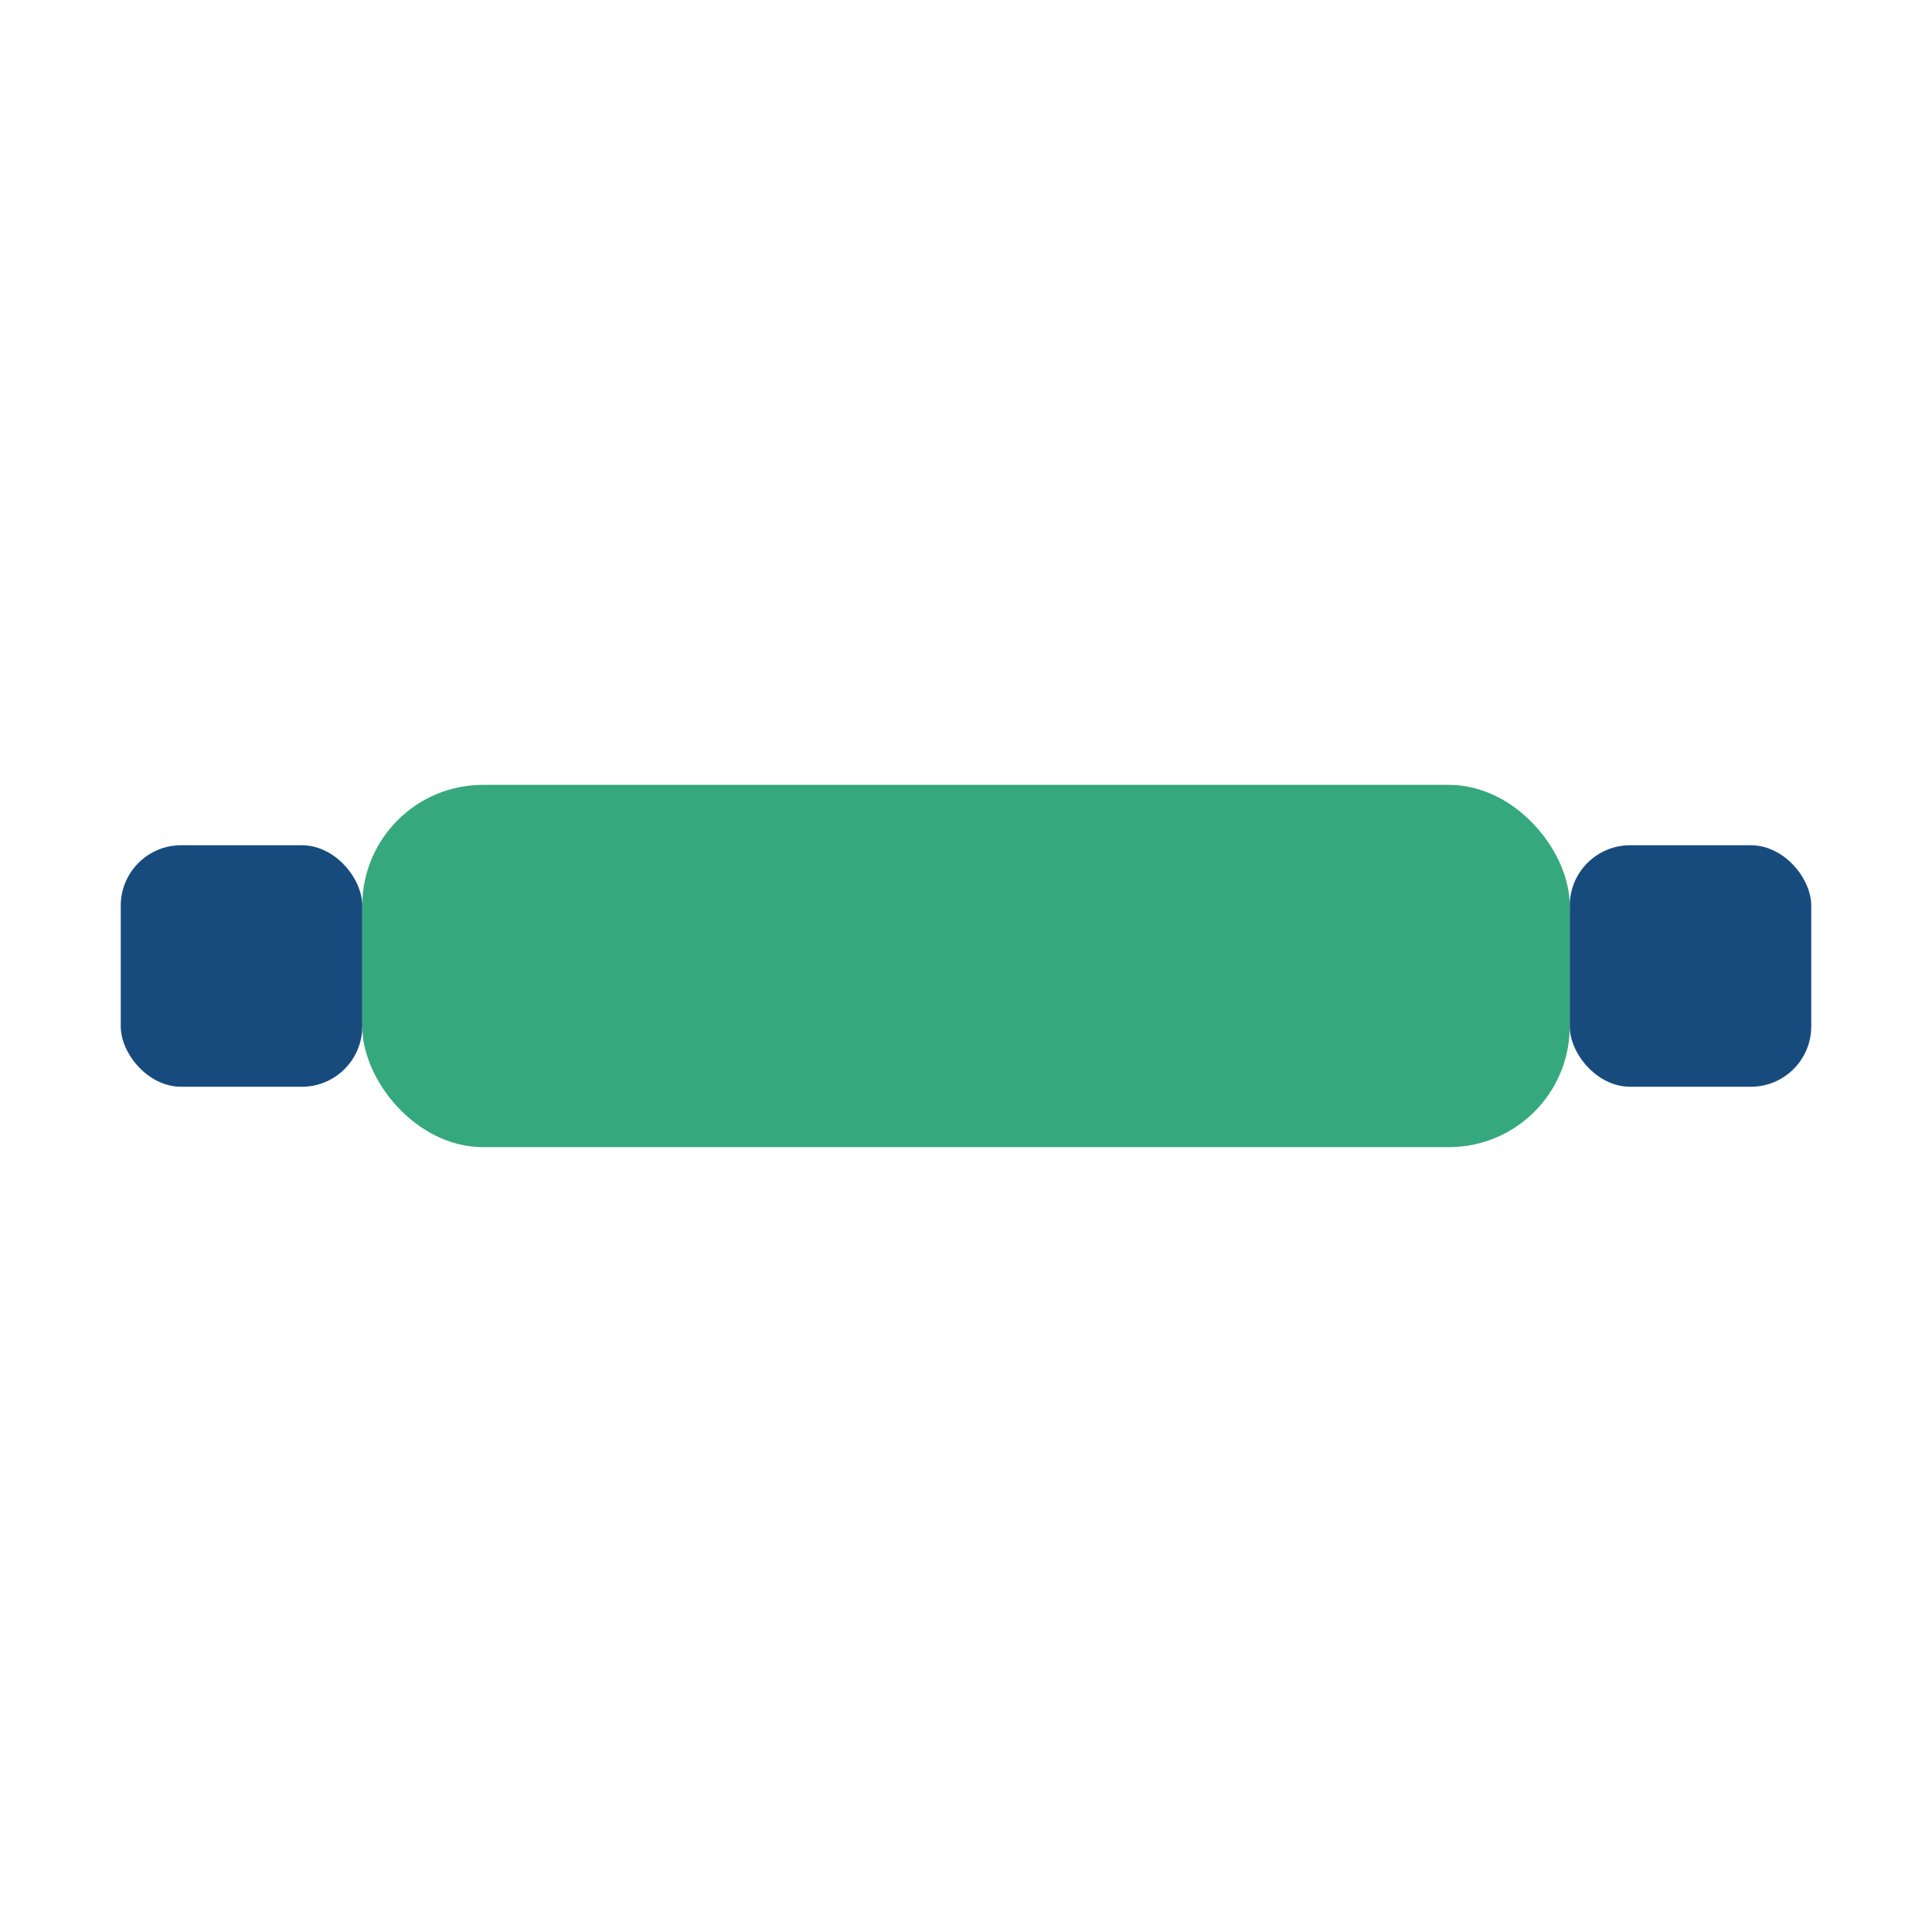
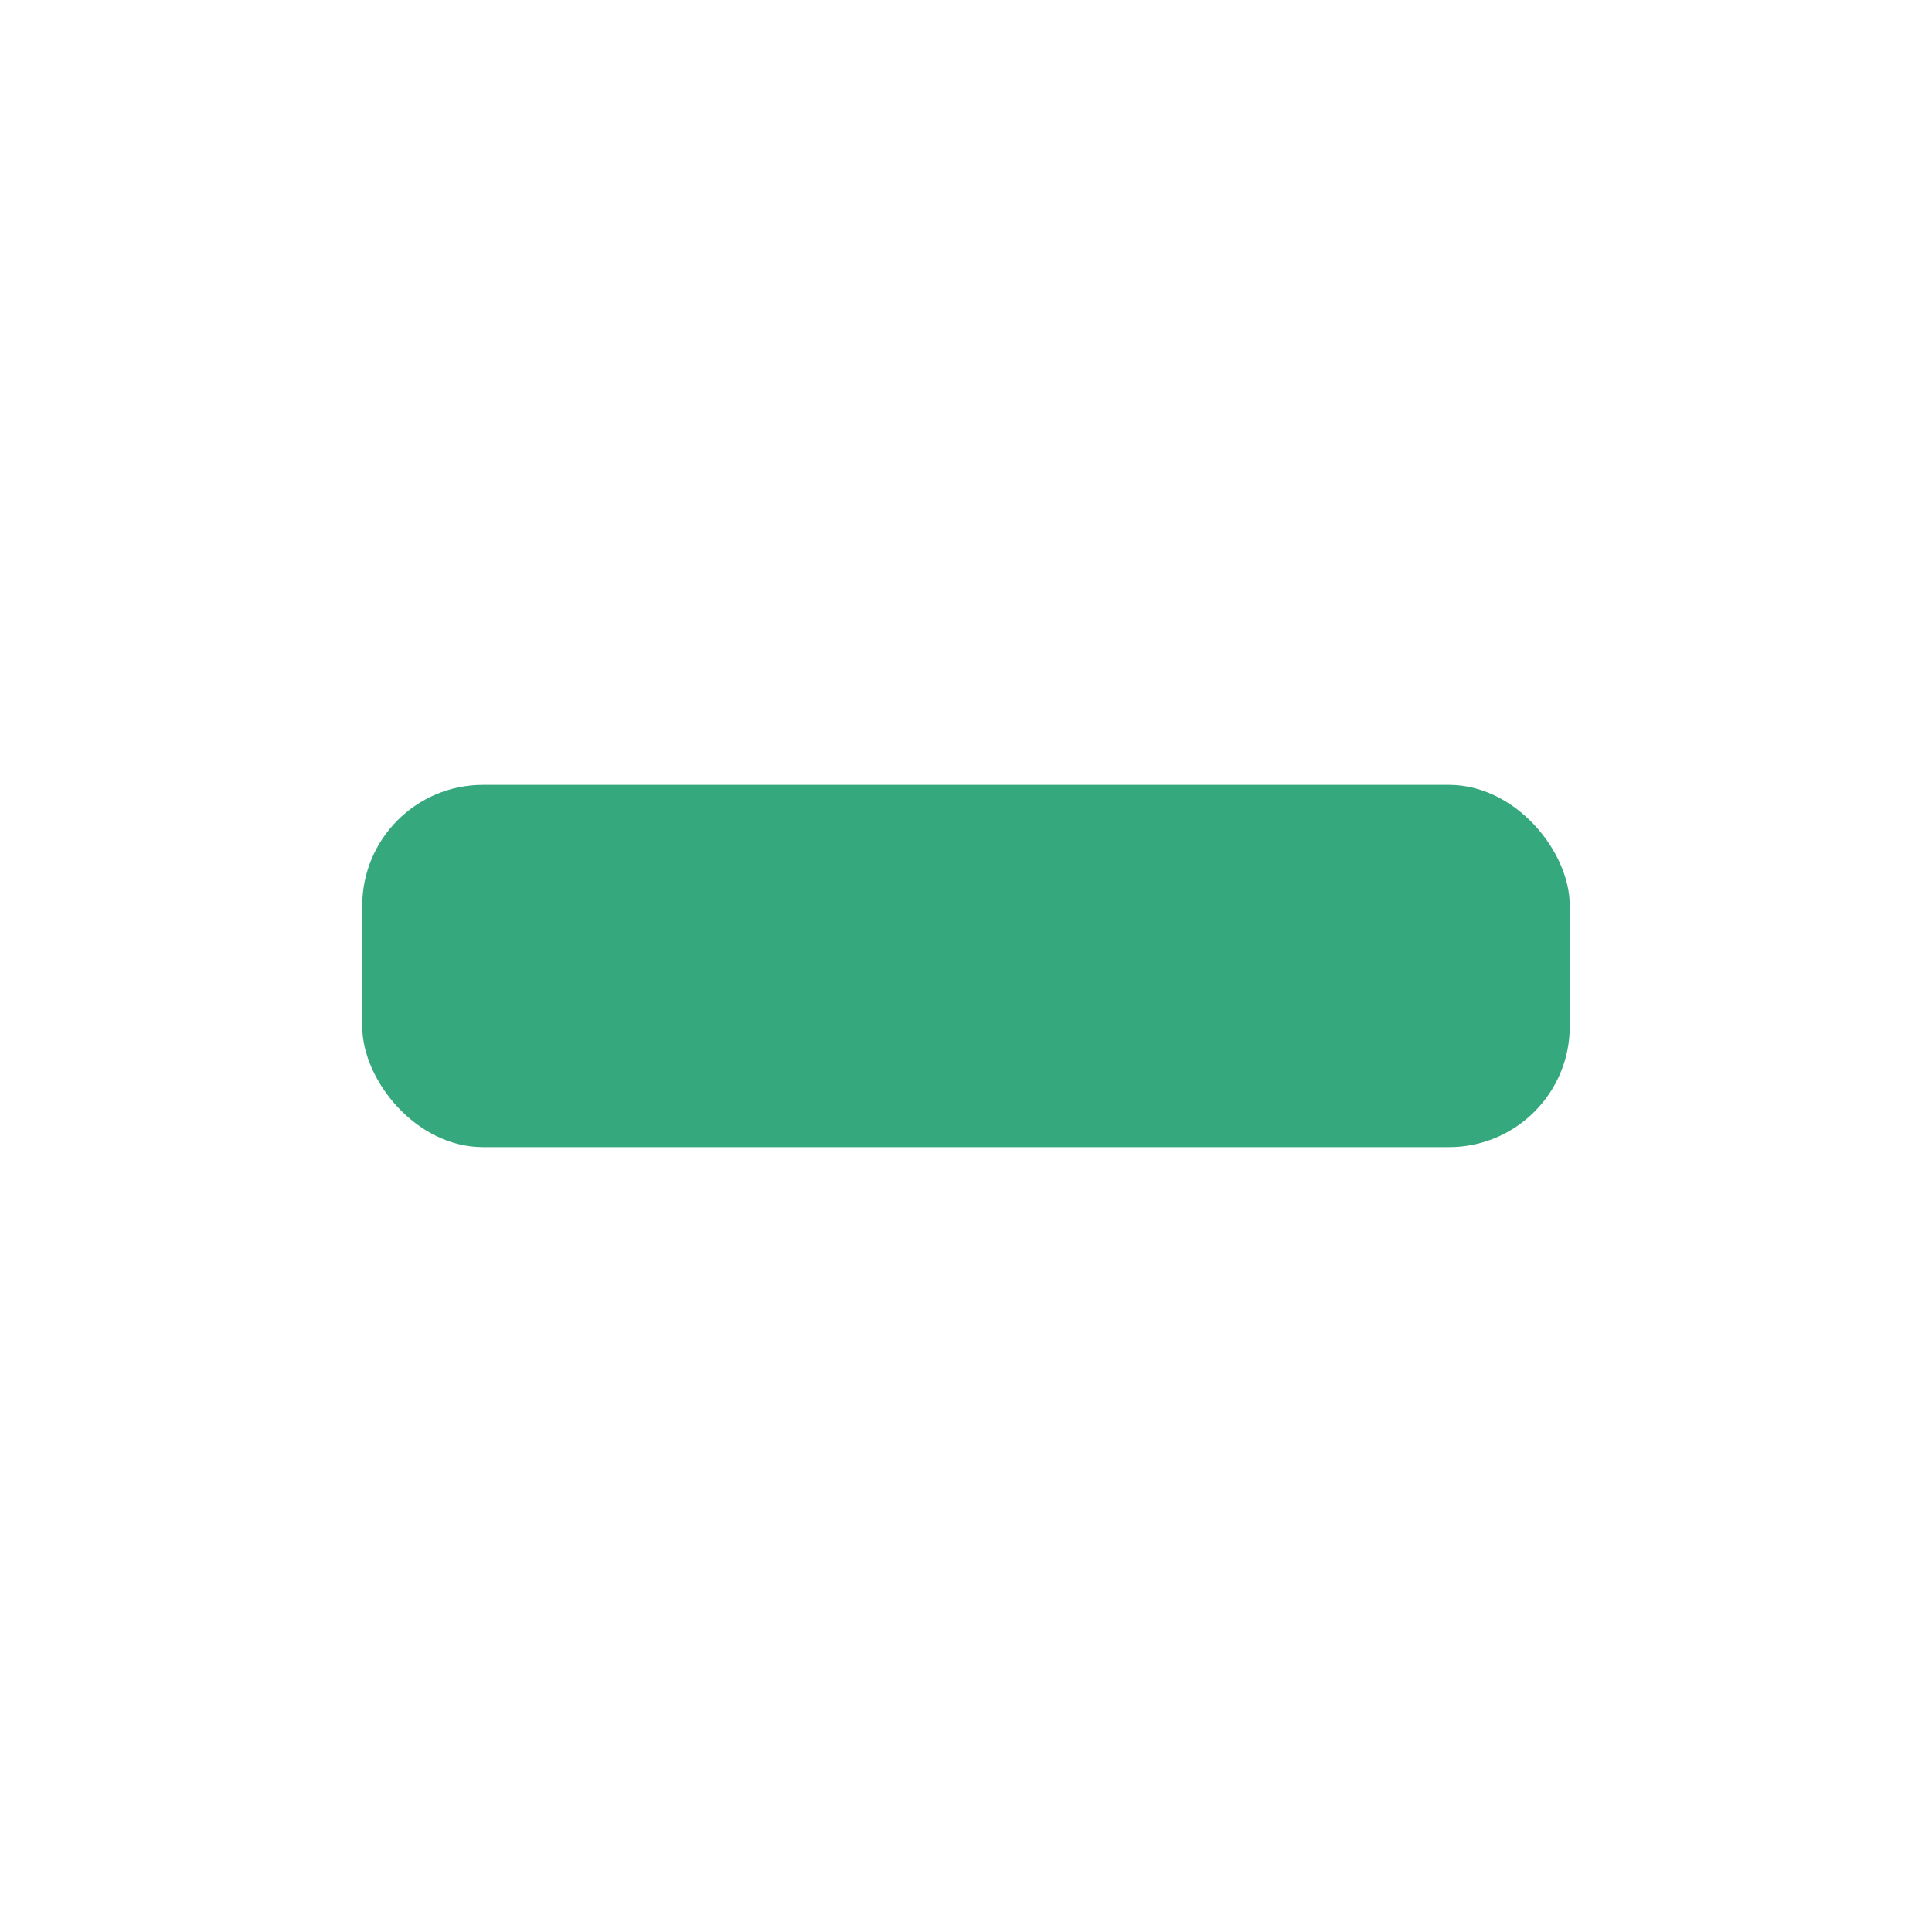
<svg xmlns="http://www.w3.org/2000/svg" width="32" height="32" viewBox="0 0 32 32">
  <rect x="6" y="13" width="20" height="6" rx="2" fill="#36A87E" />
-   <rect x="2" y="14" width="4" height="4" rx="1" fill="#174B7E" />
-   <rect x="26" y="14" width="4" height="4" rx="1" fill="#174B7E" />
</svg>